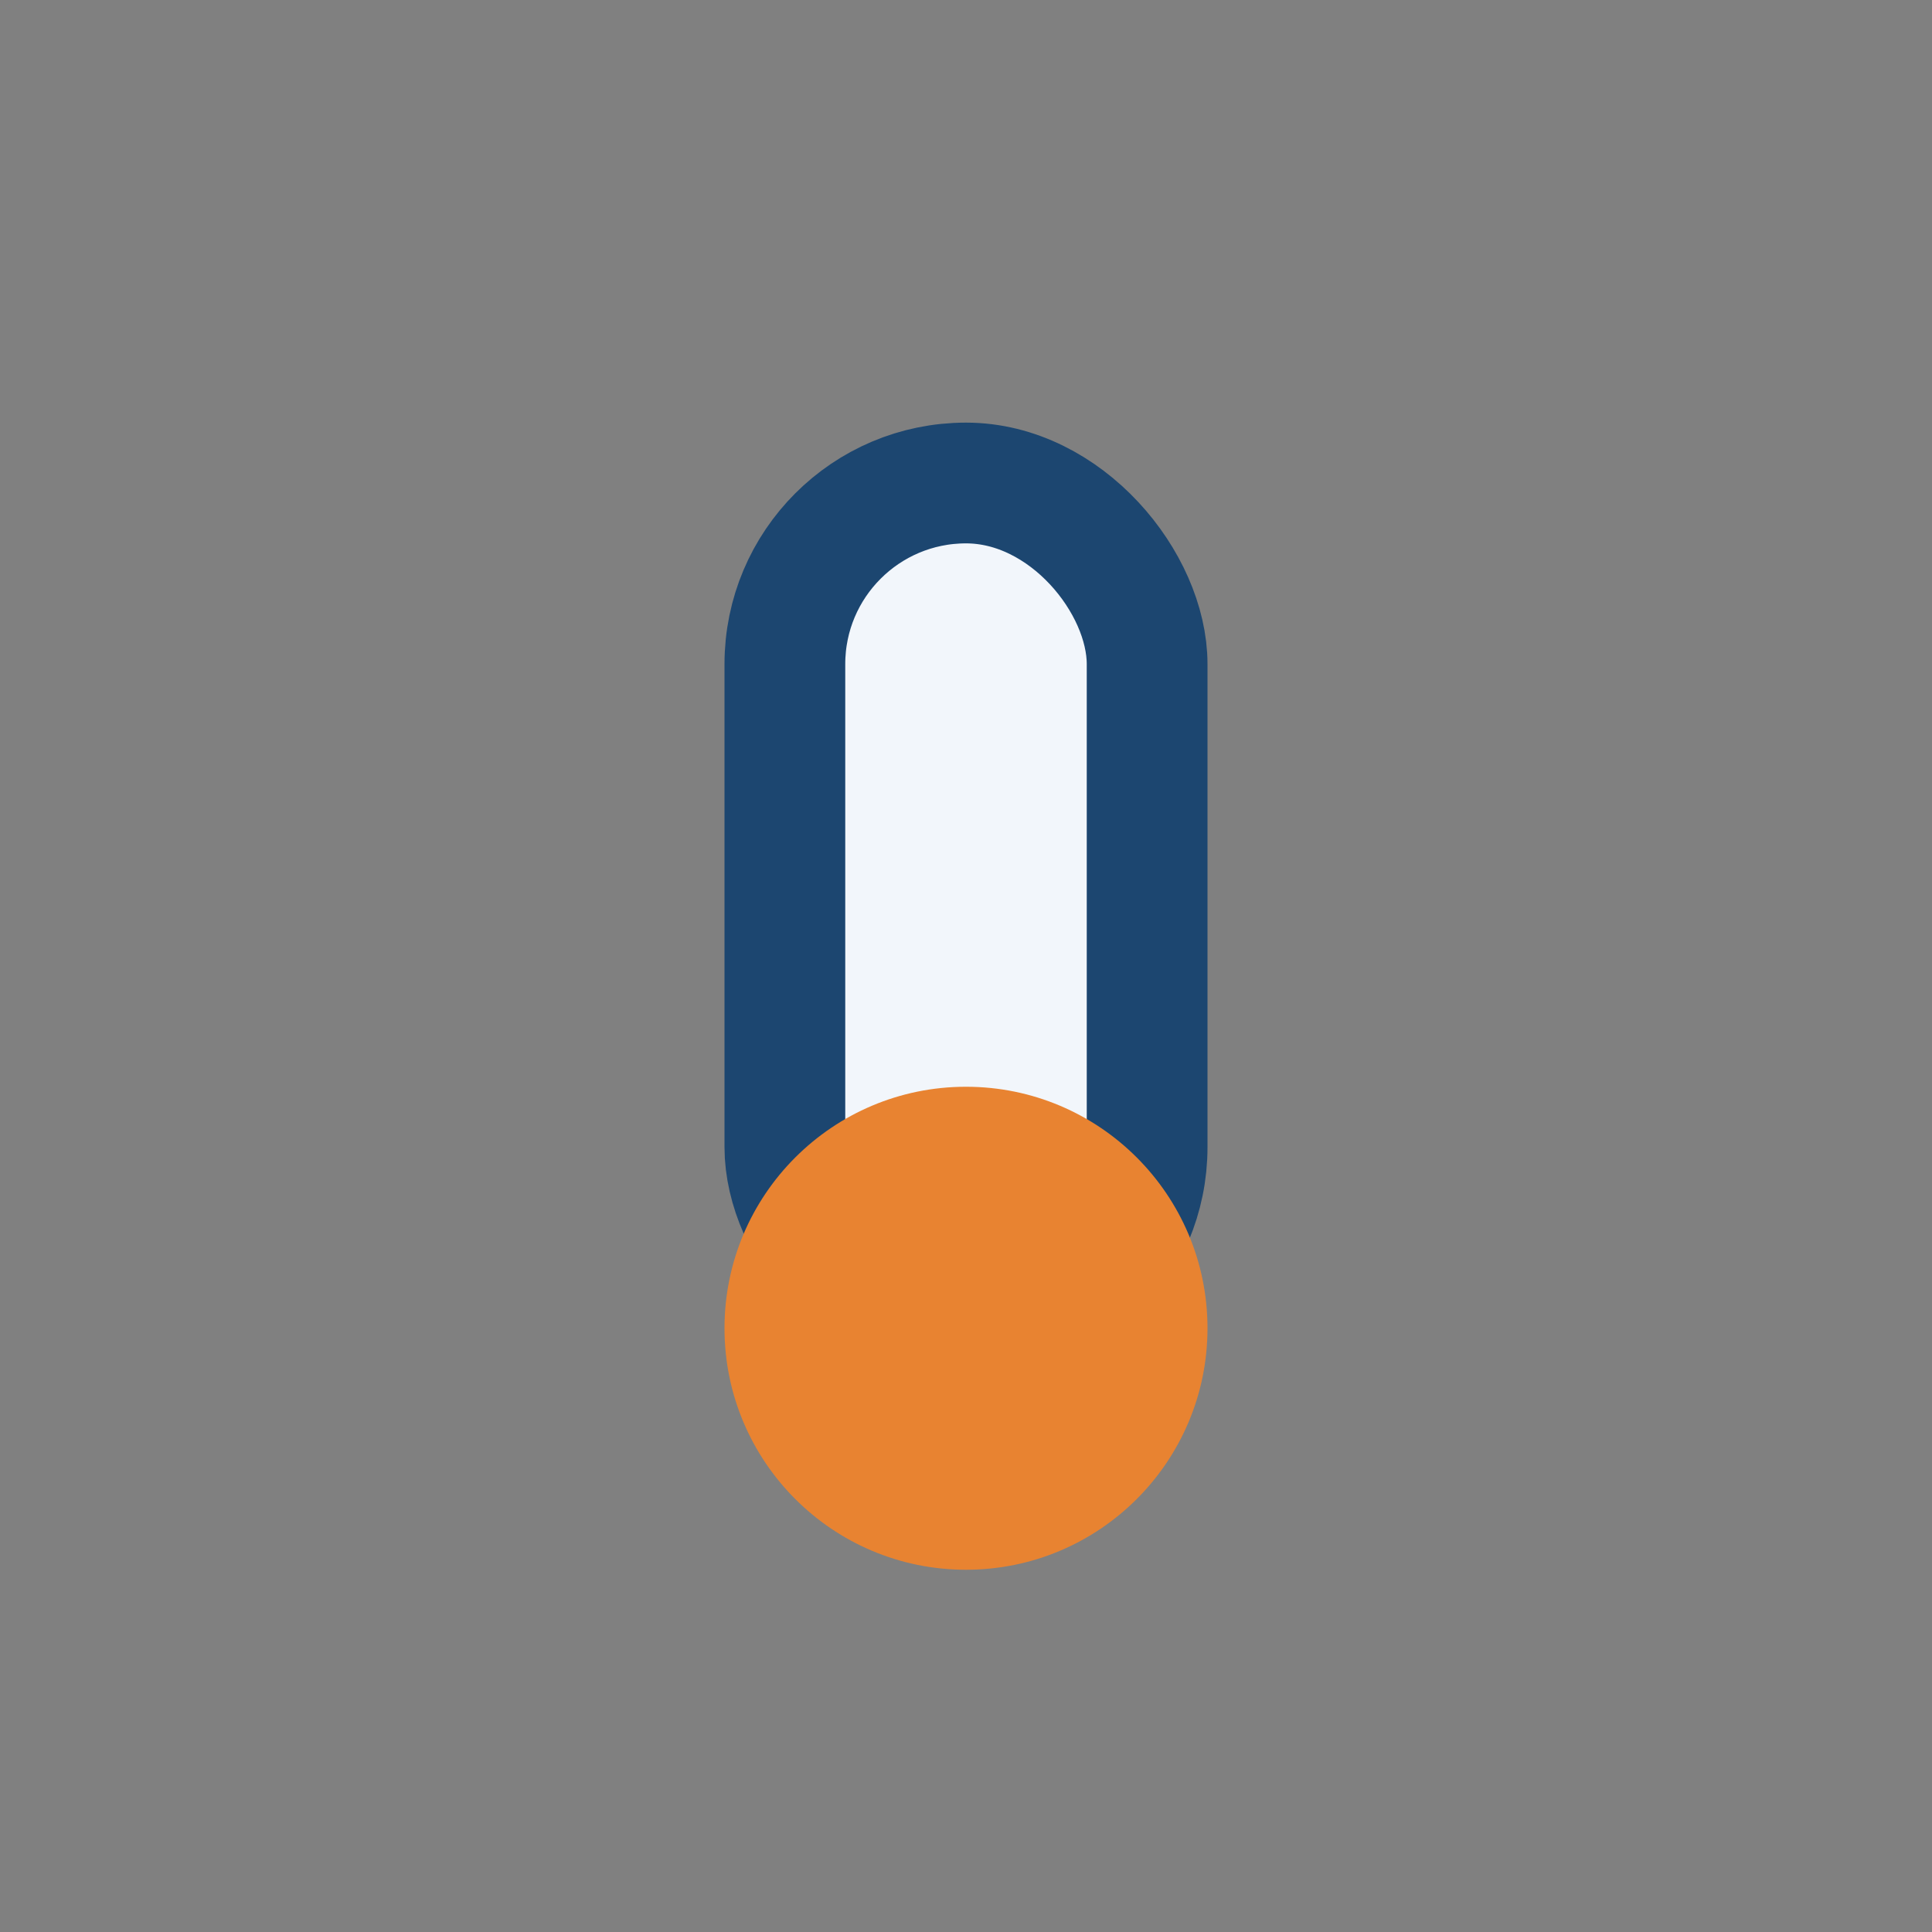
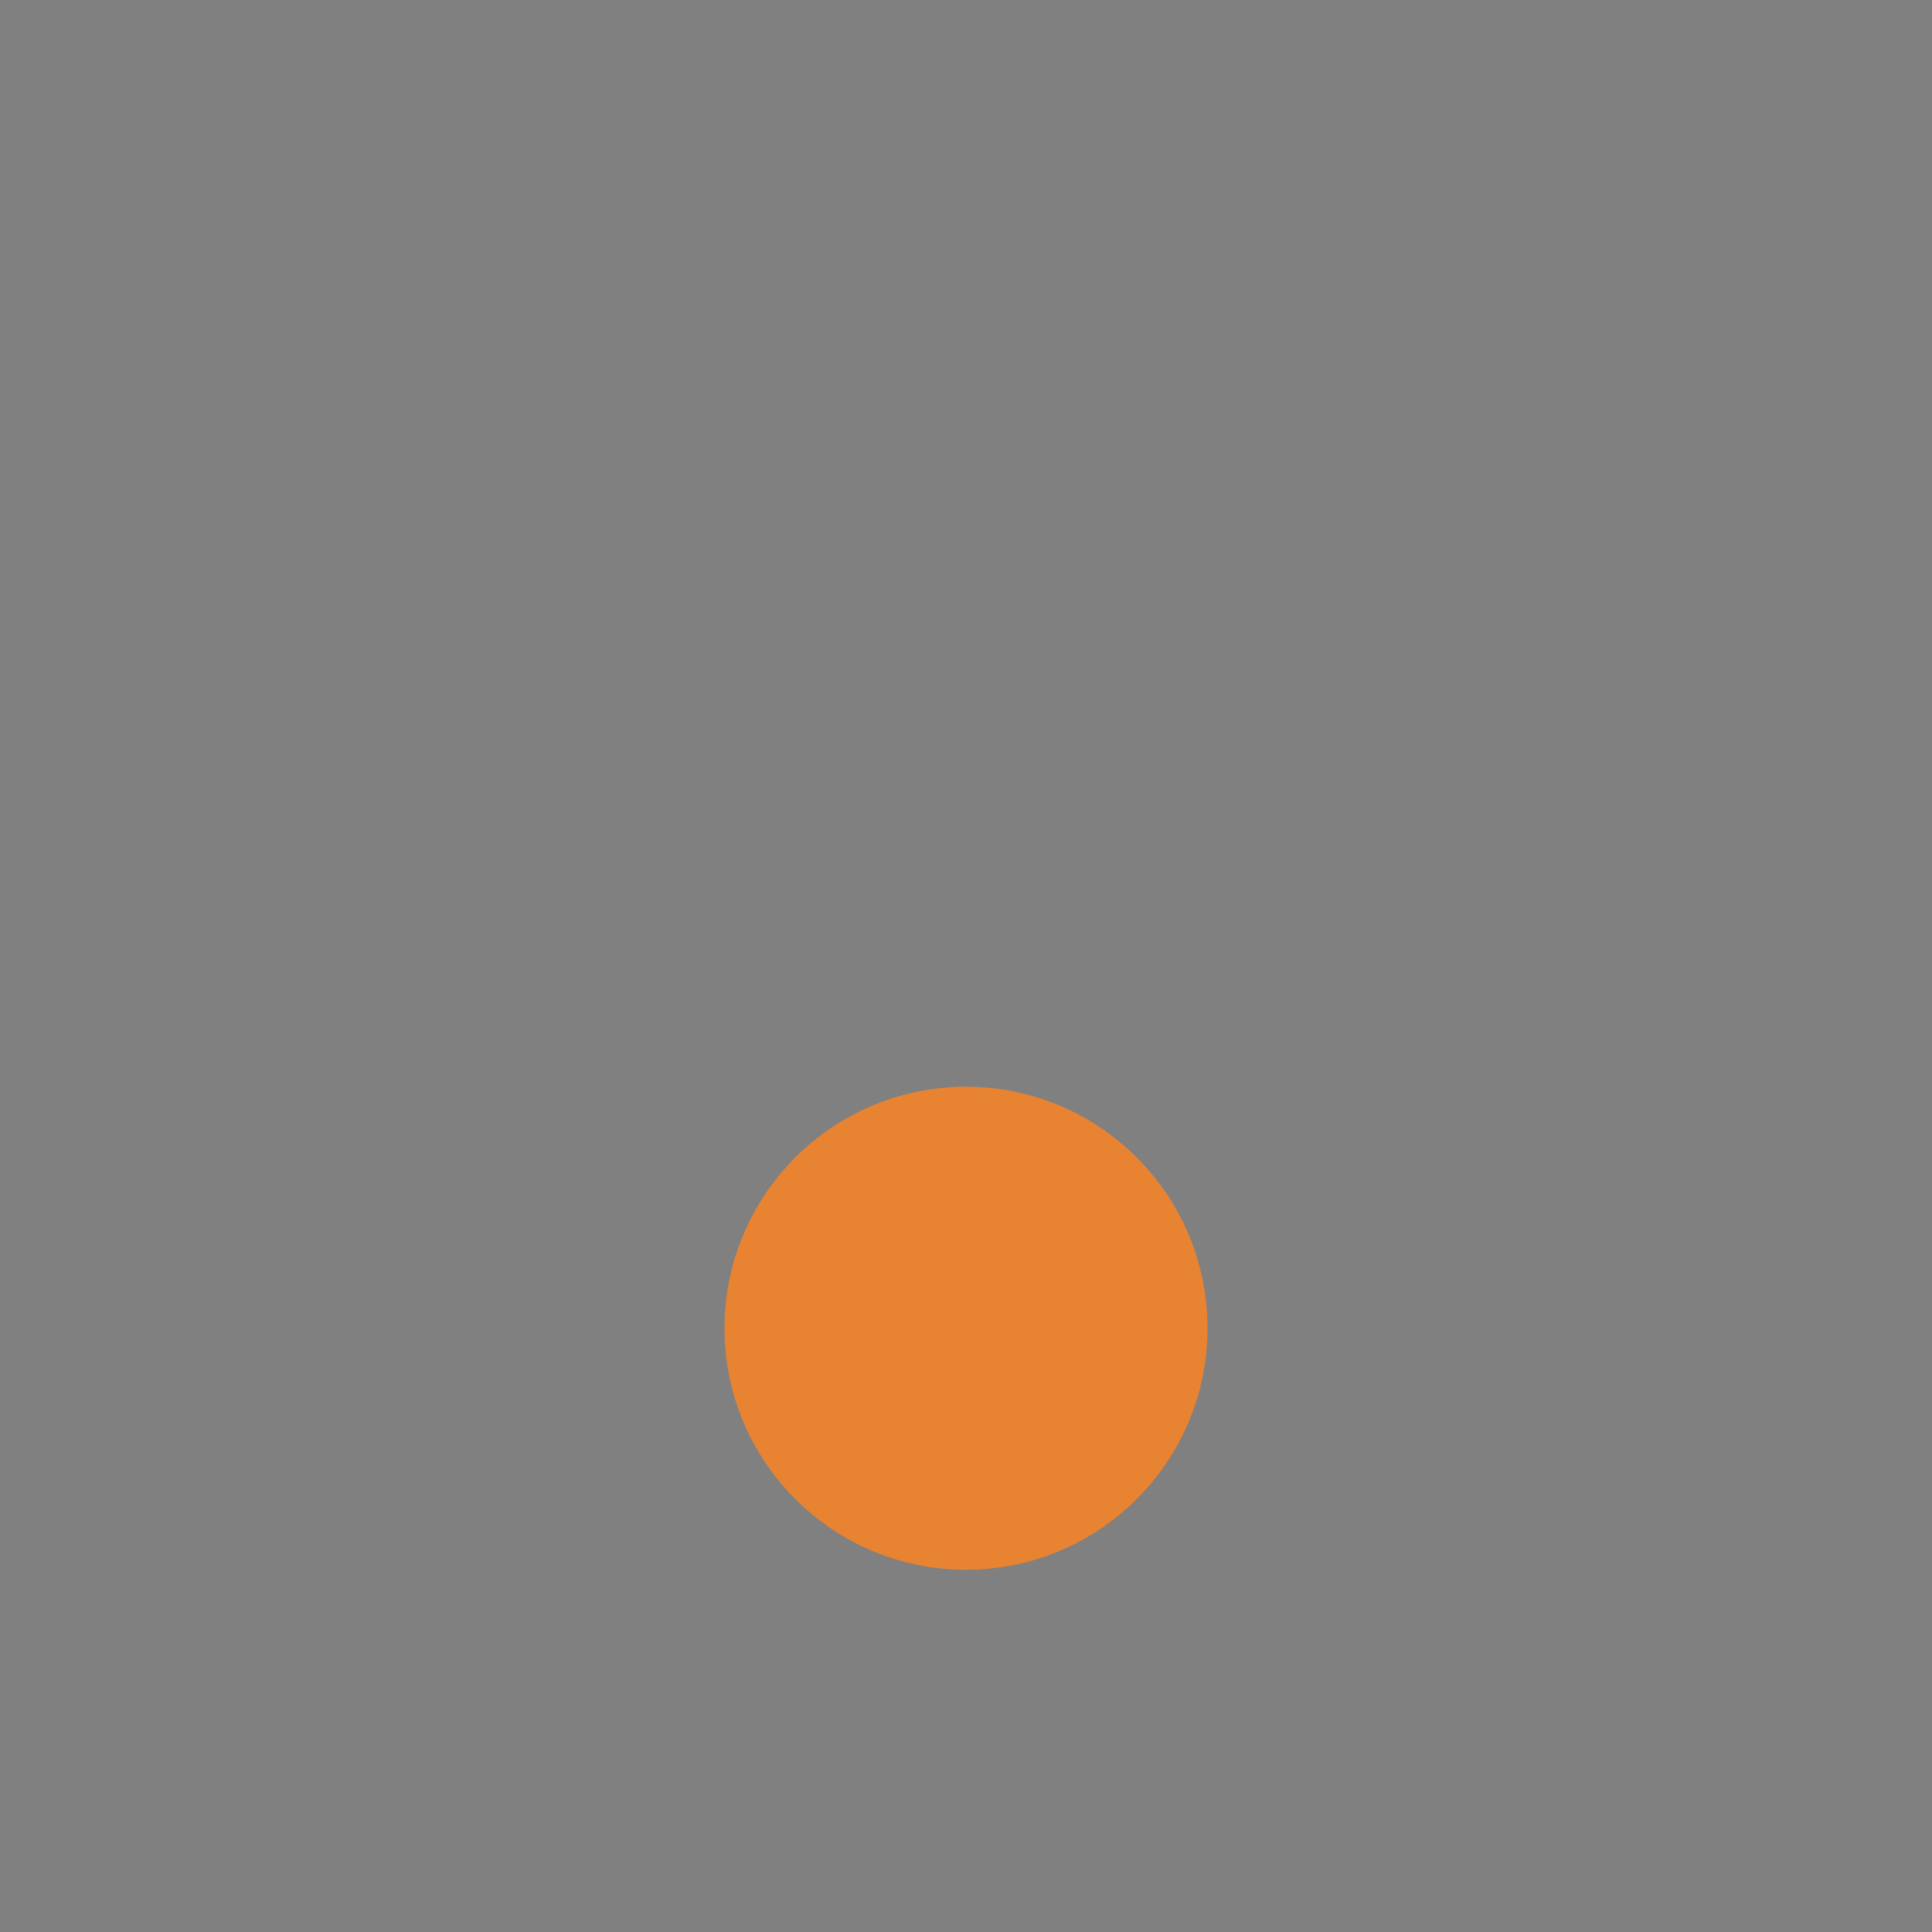
<svg xmlns="http://www.w3.org/2000/svg" width="32" height="32" viewBox="0 0 32 32">
  <rect x="0" y="0" width="32" height="32" fill="#808080" stroke="none" />
-   <rect x="13" y="8" width="6" height="14" rx="3" fill="#F2F6FB" stroke="#1C4670" stroke-width="2" />
  <circle cx="16" cy="22" r="4" fill="#E88331" />
</svg>